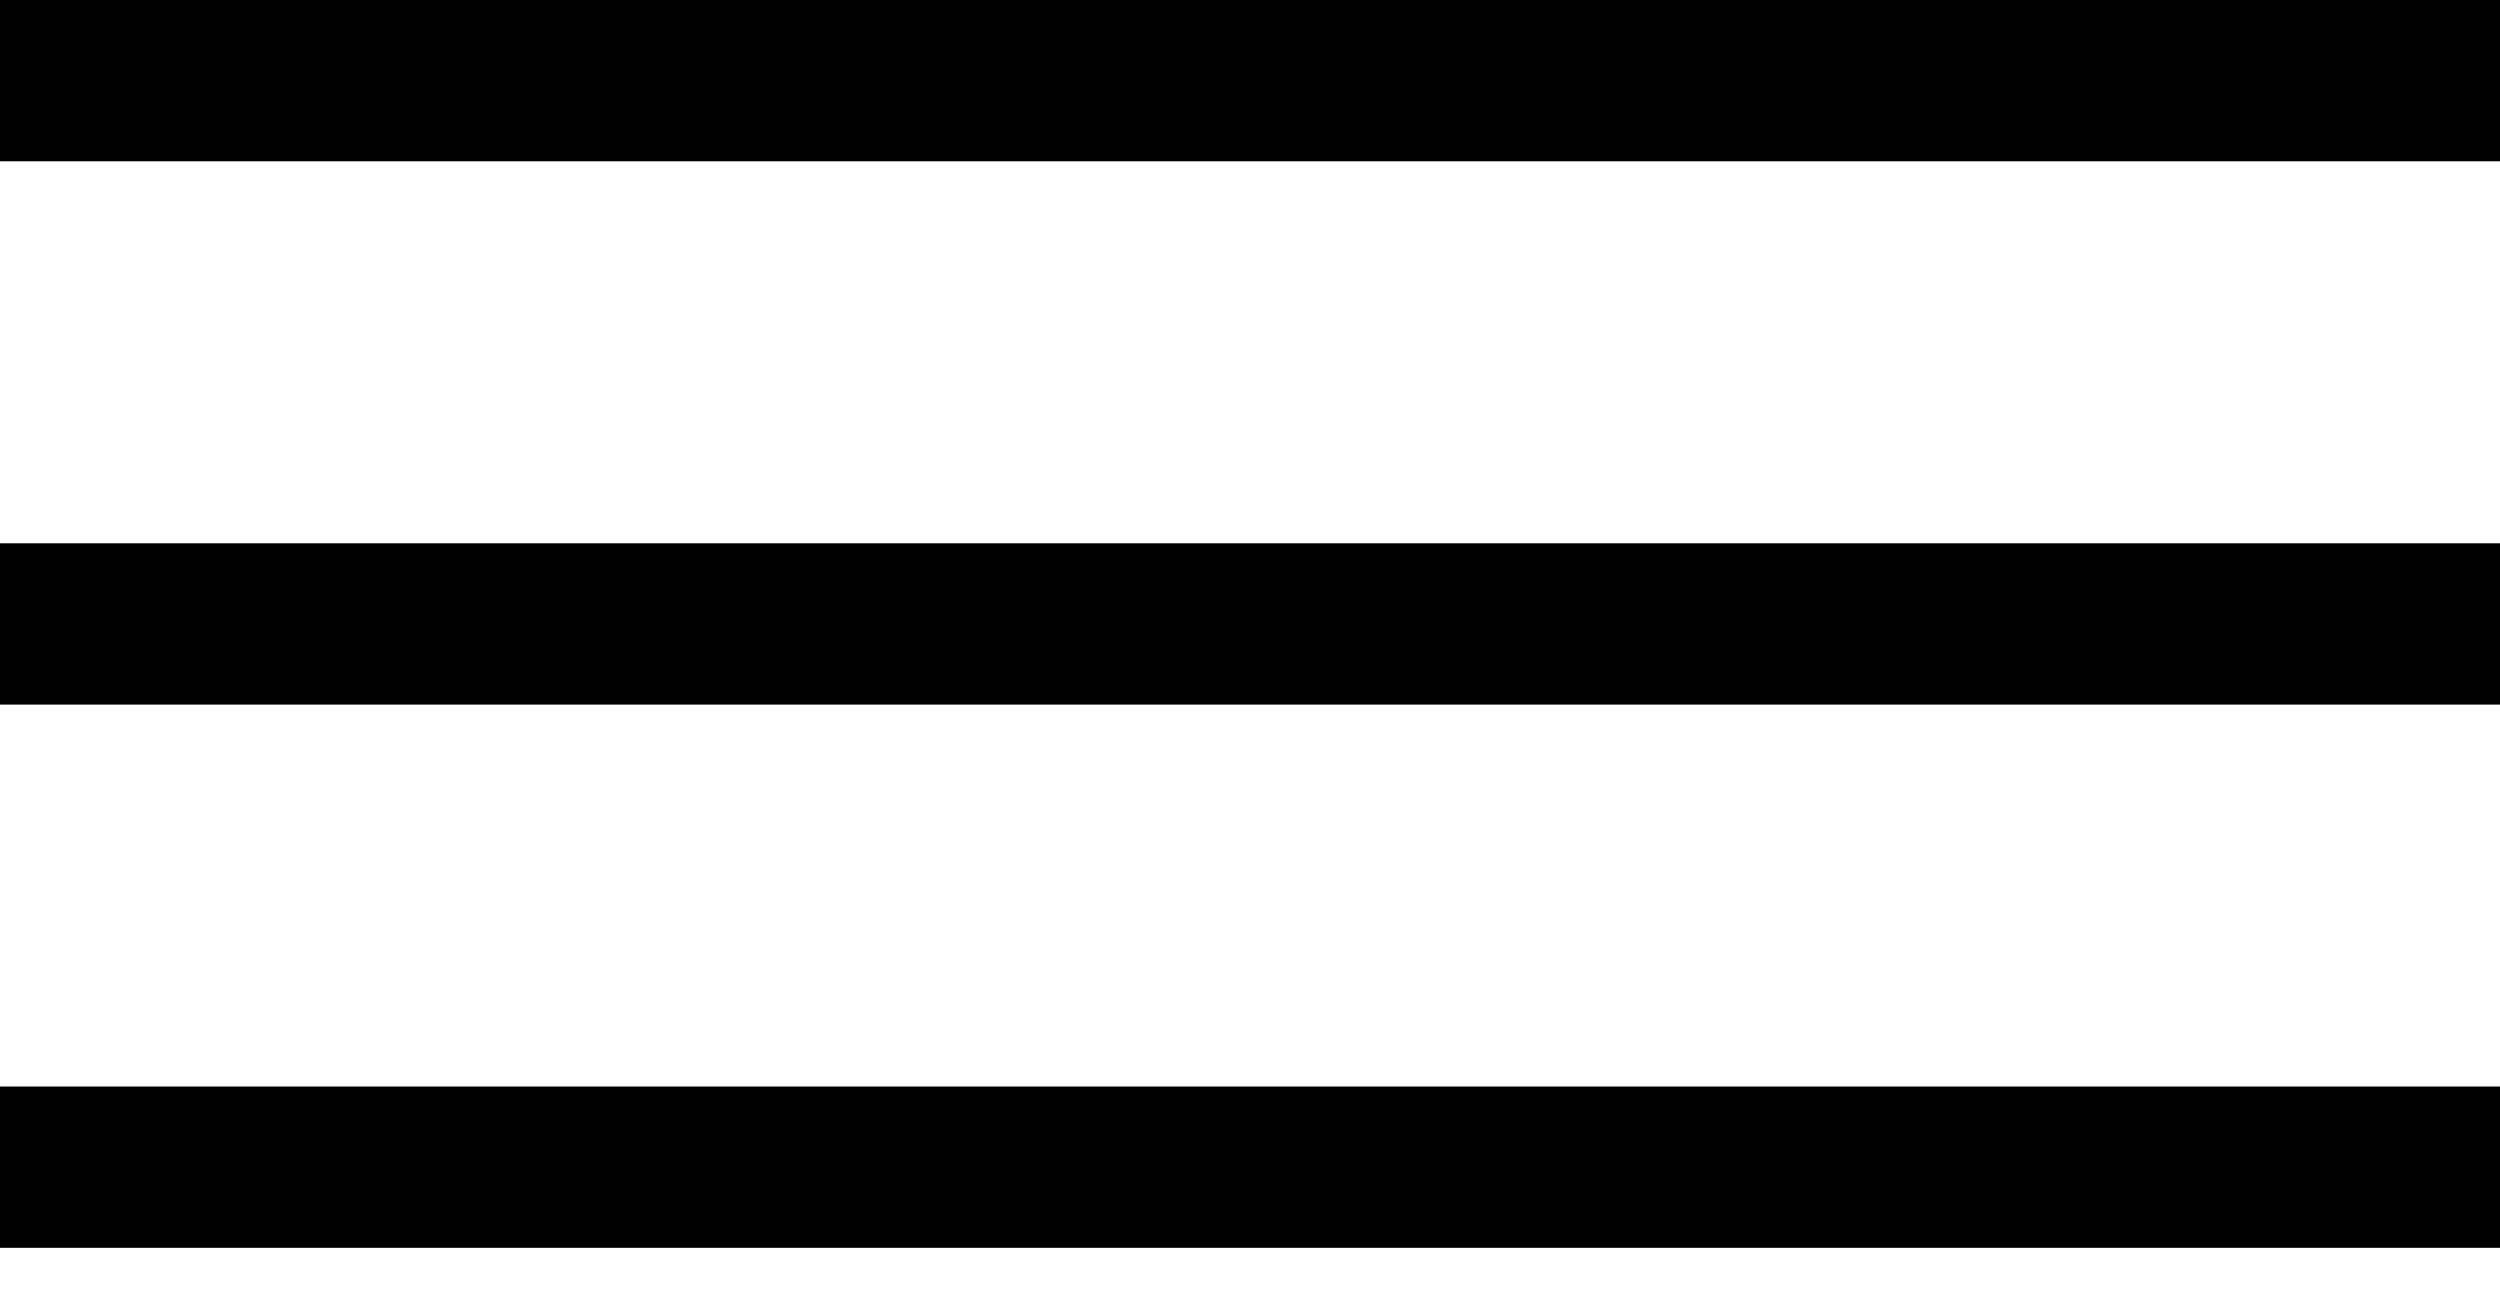
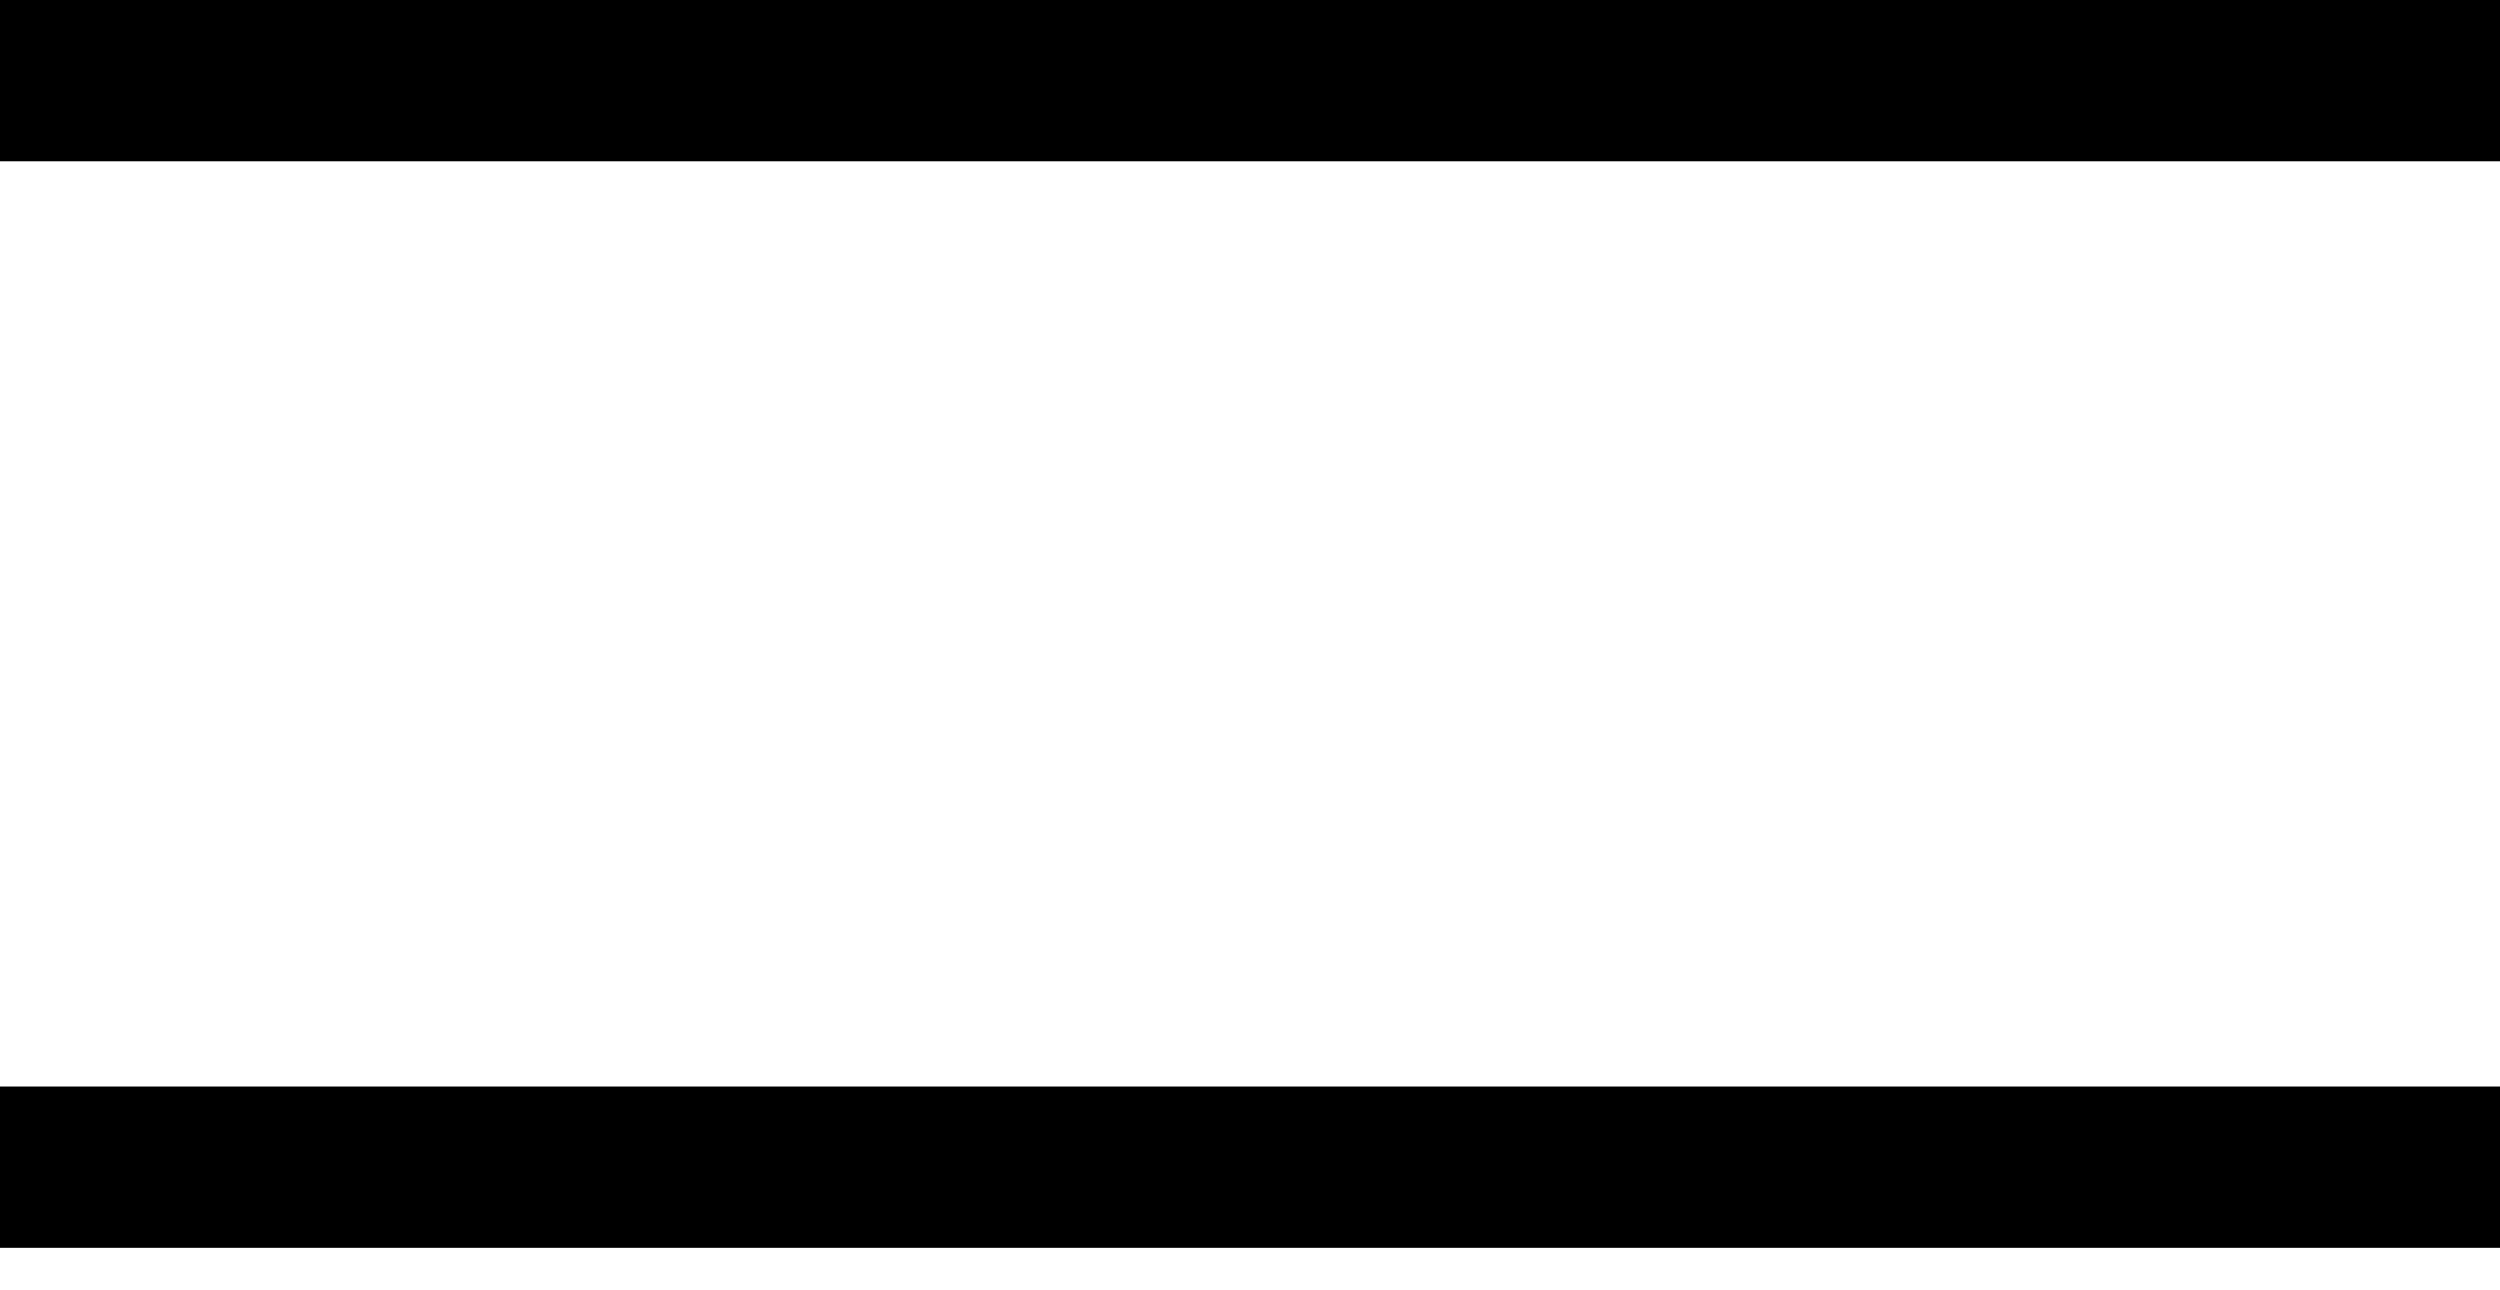
<svg xmlns="http://www.w3.org/2000/svg" width="31" height="16" viewBox="0 0 31 16" fill="none">
  <rect width="31" height="2" fill="black" />
-   <rect y="6.737" width="31" height="2" fill="black" />
  <rect y="13.473" width="31" height="2" fill="black" />
</svg>